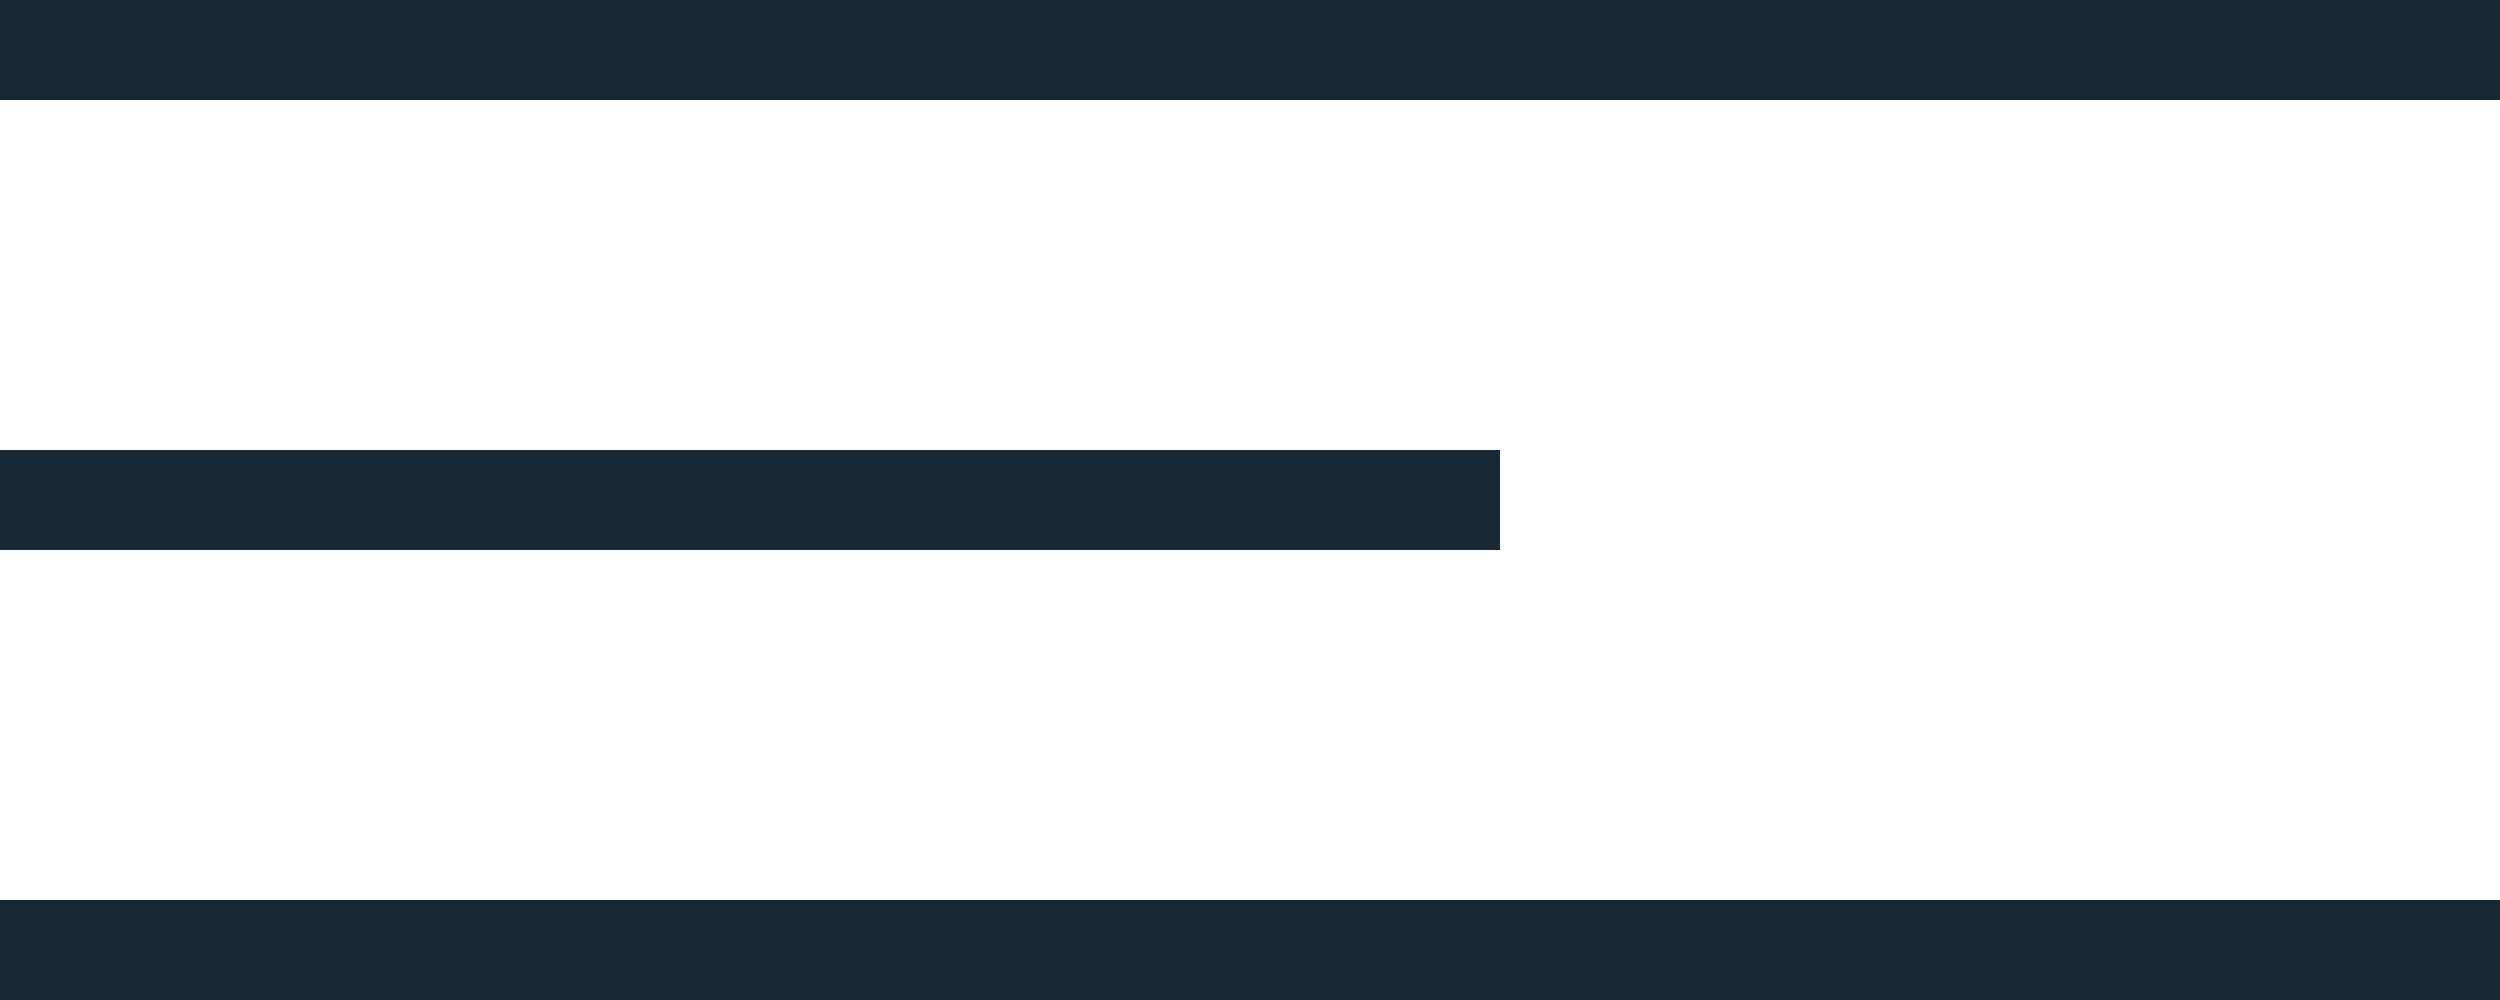
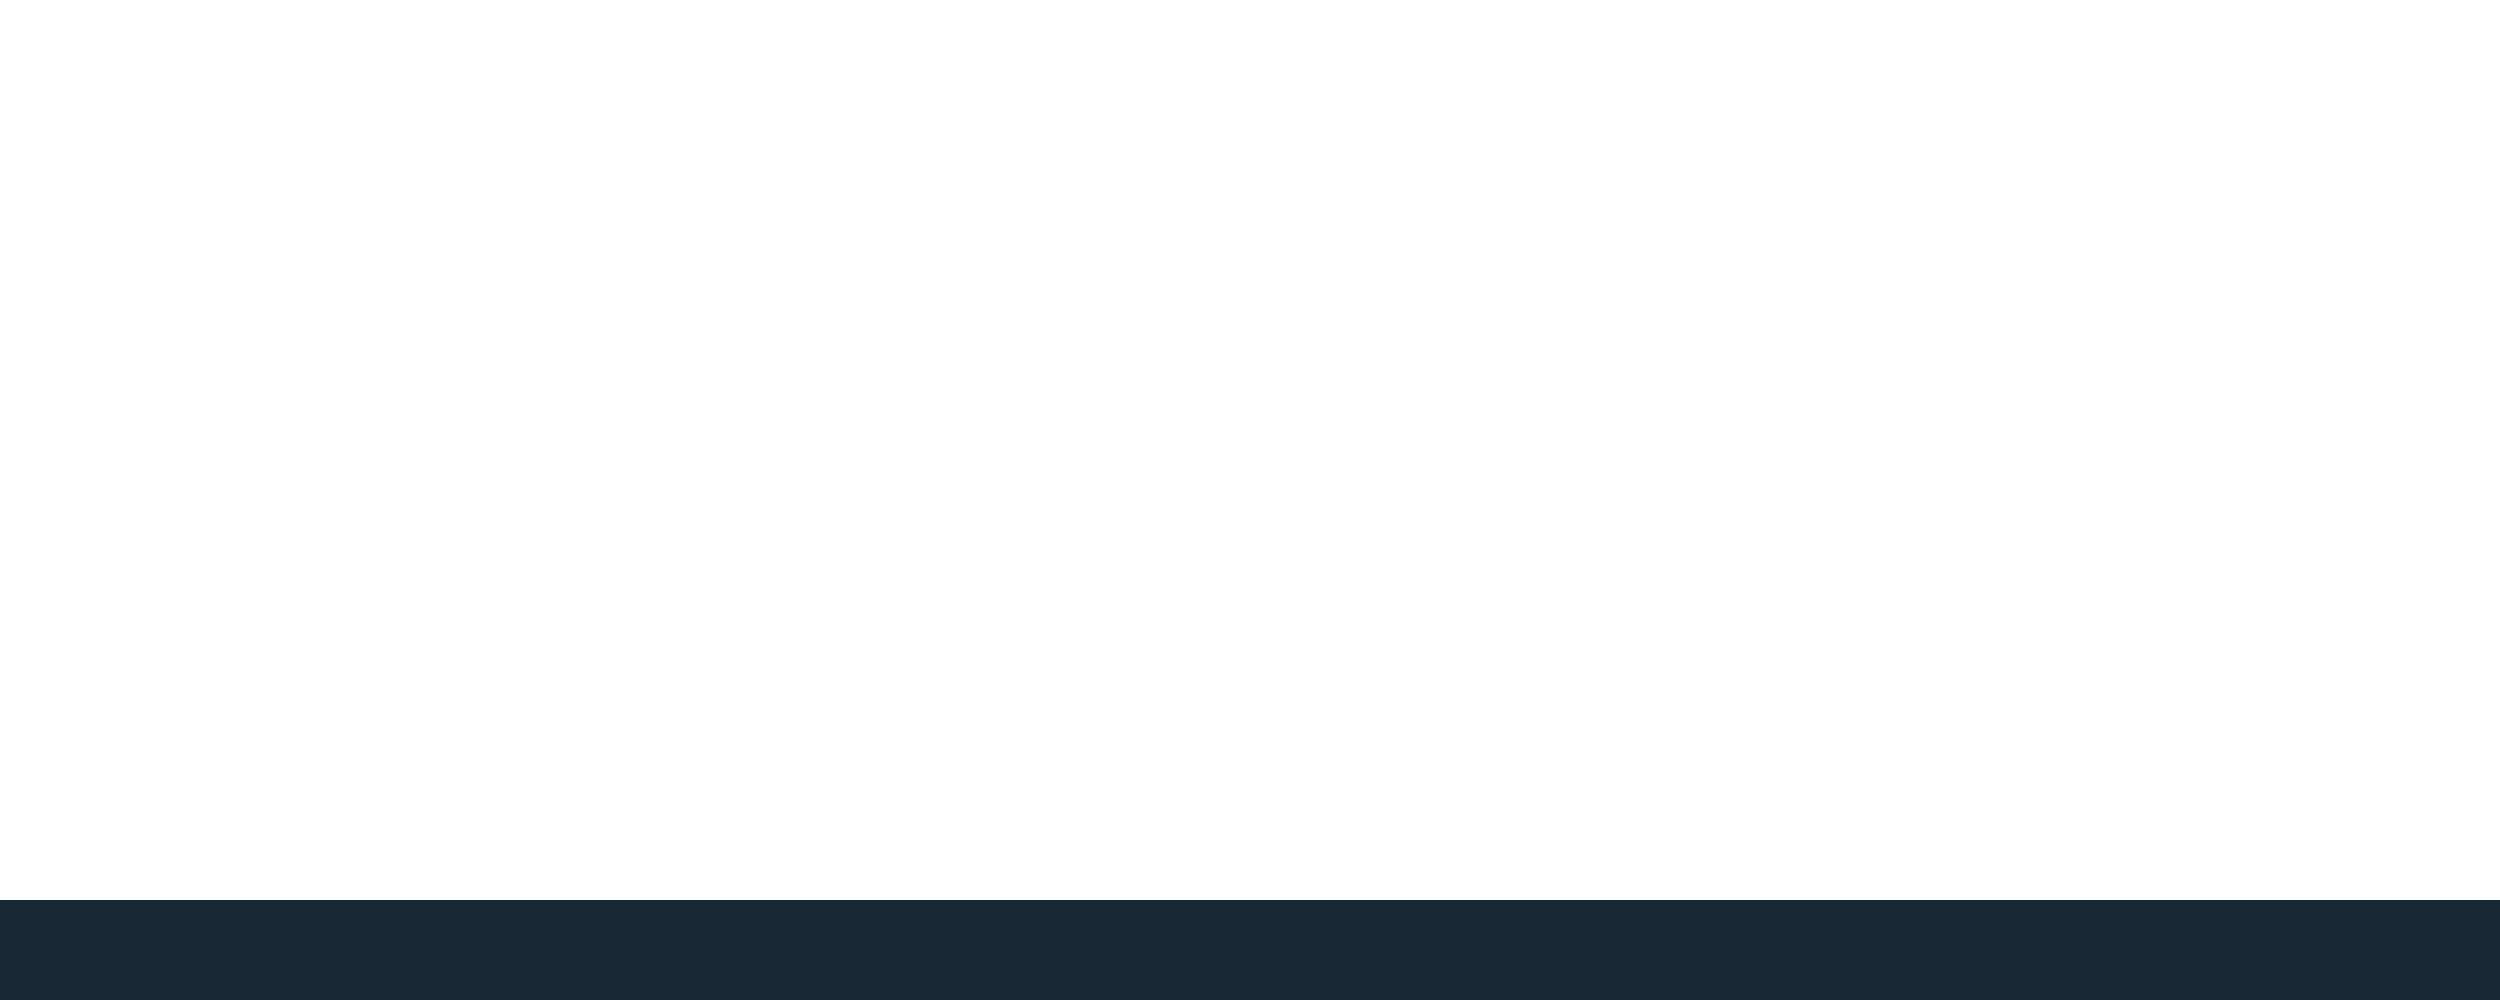
<svg xmlns="http://www.w3.org/2000/svg" width="50" height="20" viewBox="0 0 50 20" fill="none">
-   <rect width="50" height="2" fill="#182935" />
  <rect y="18" width="50" height="2" fill="#182935" />
-   <rect y="9" width="30" height="2" fill="#182935" />
</svg>